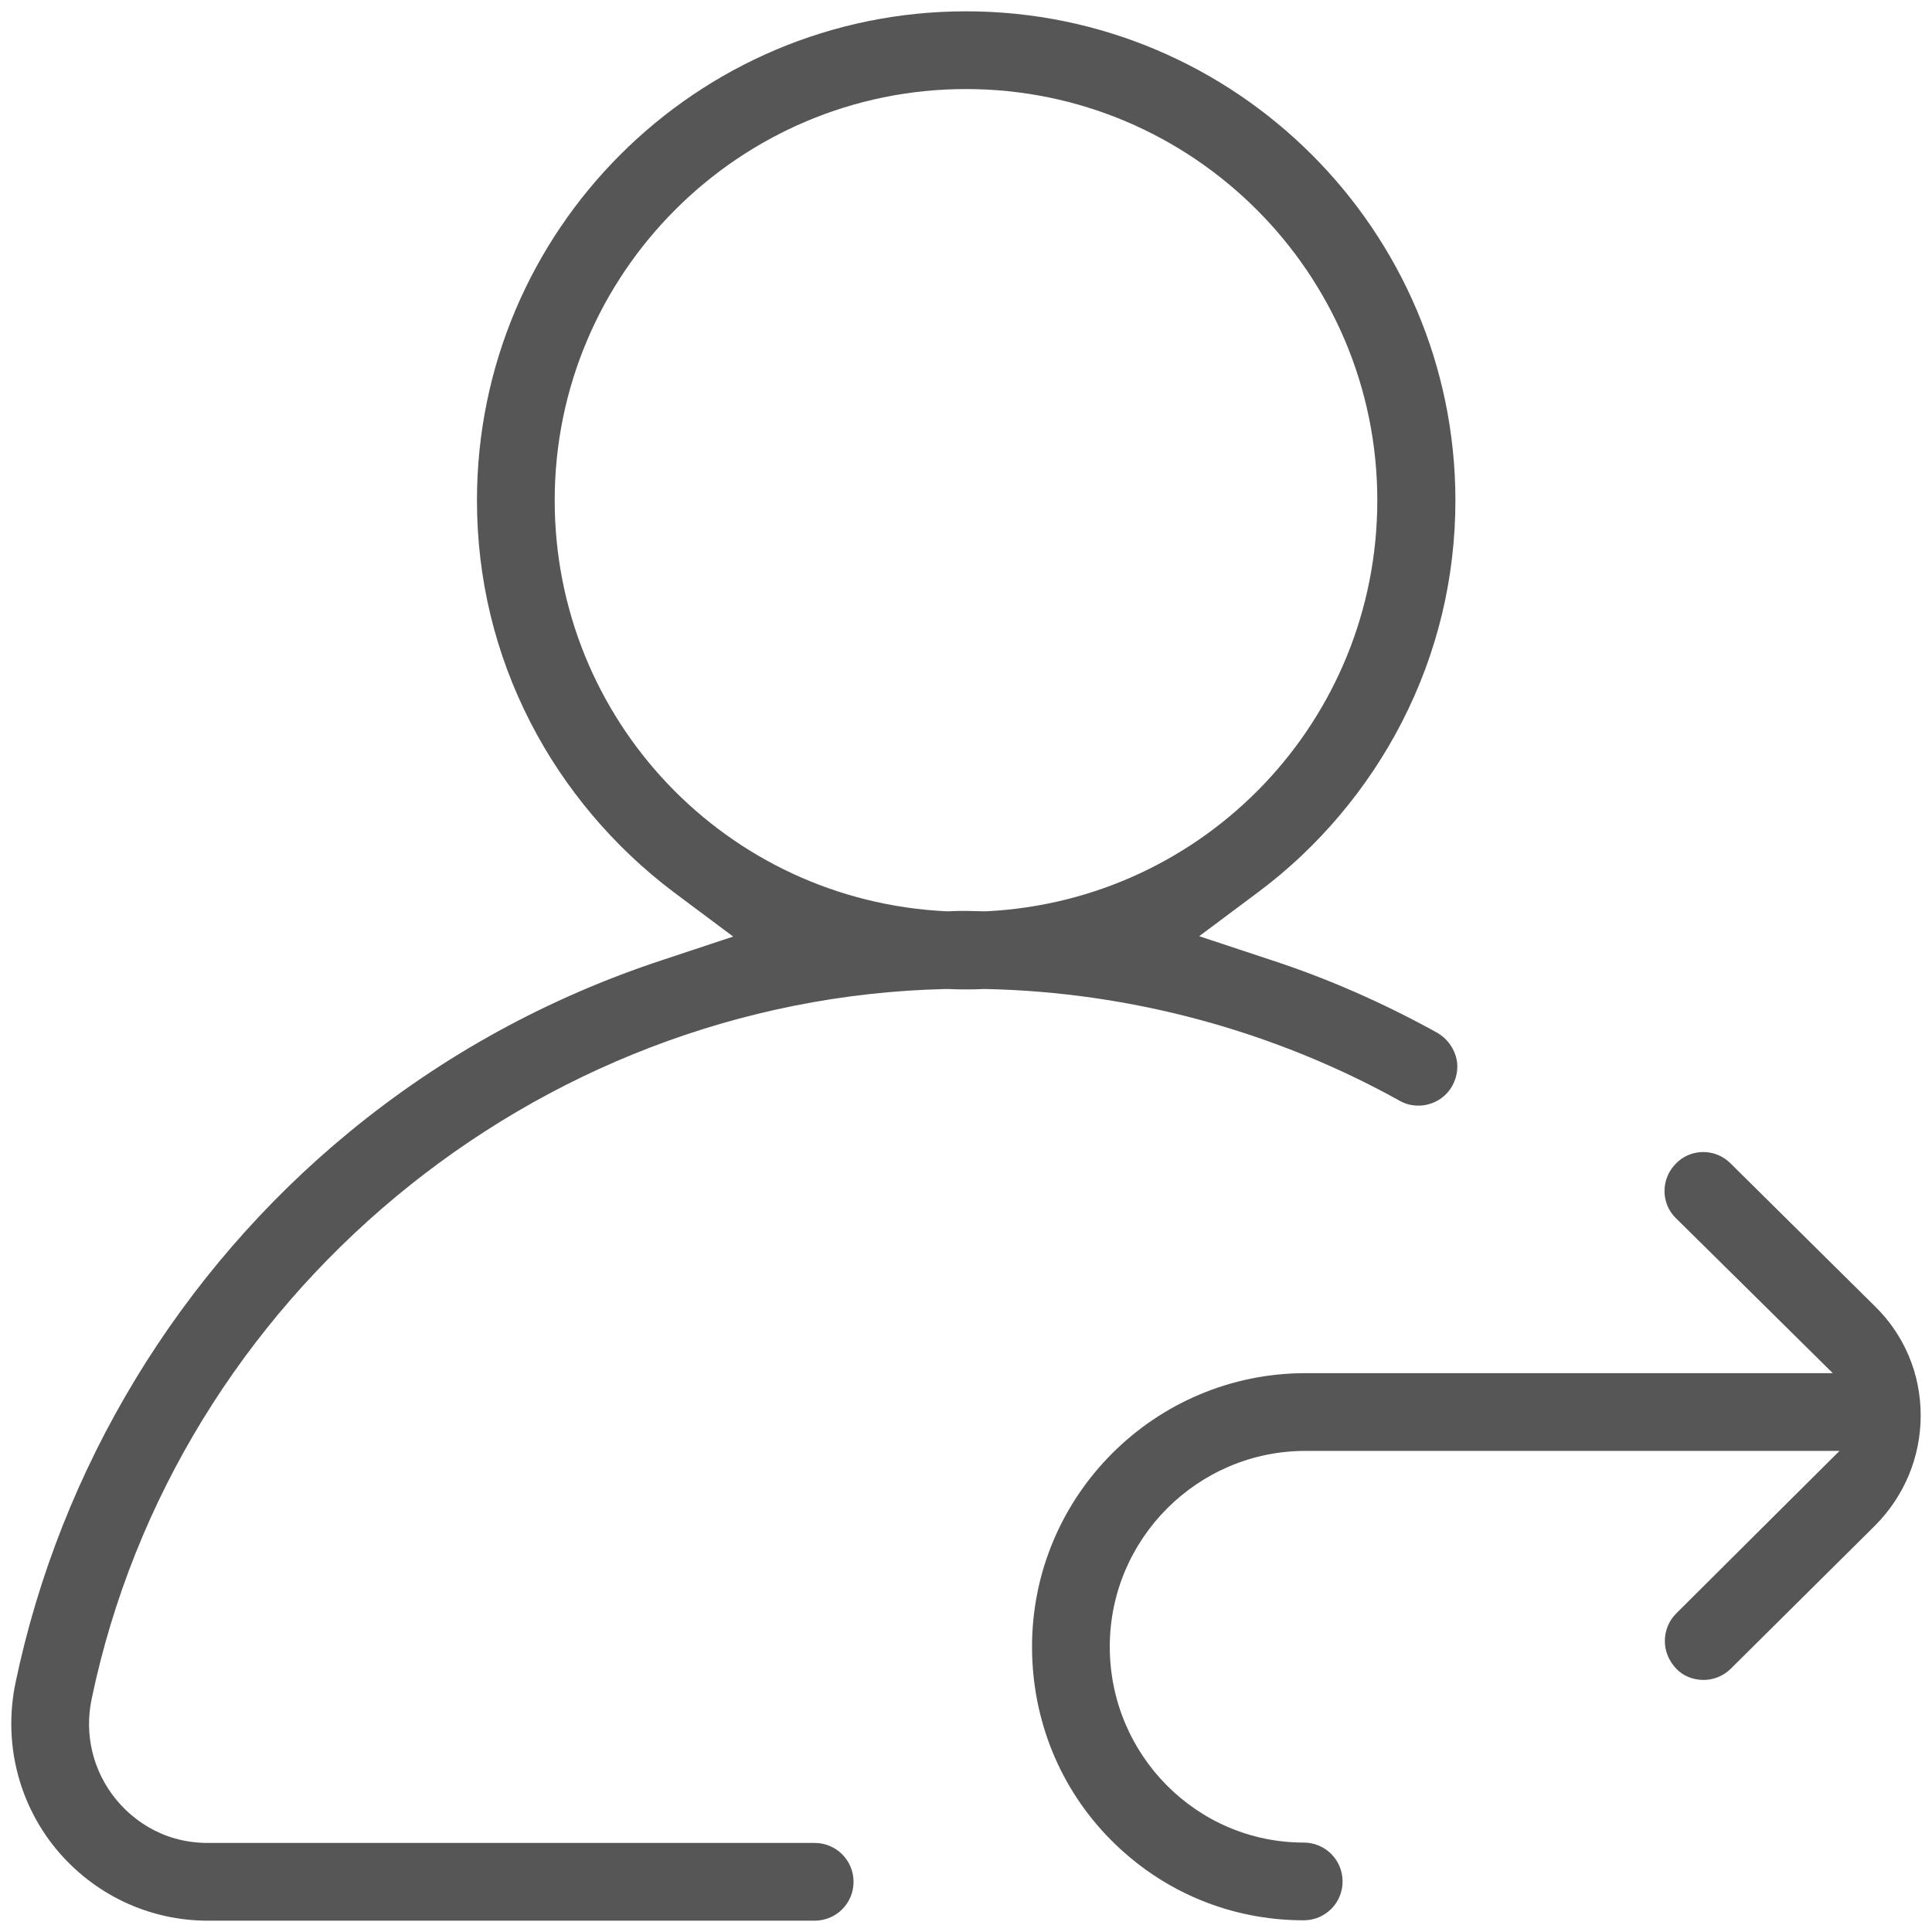
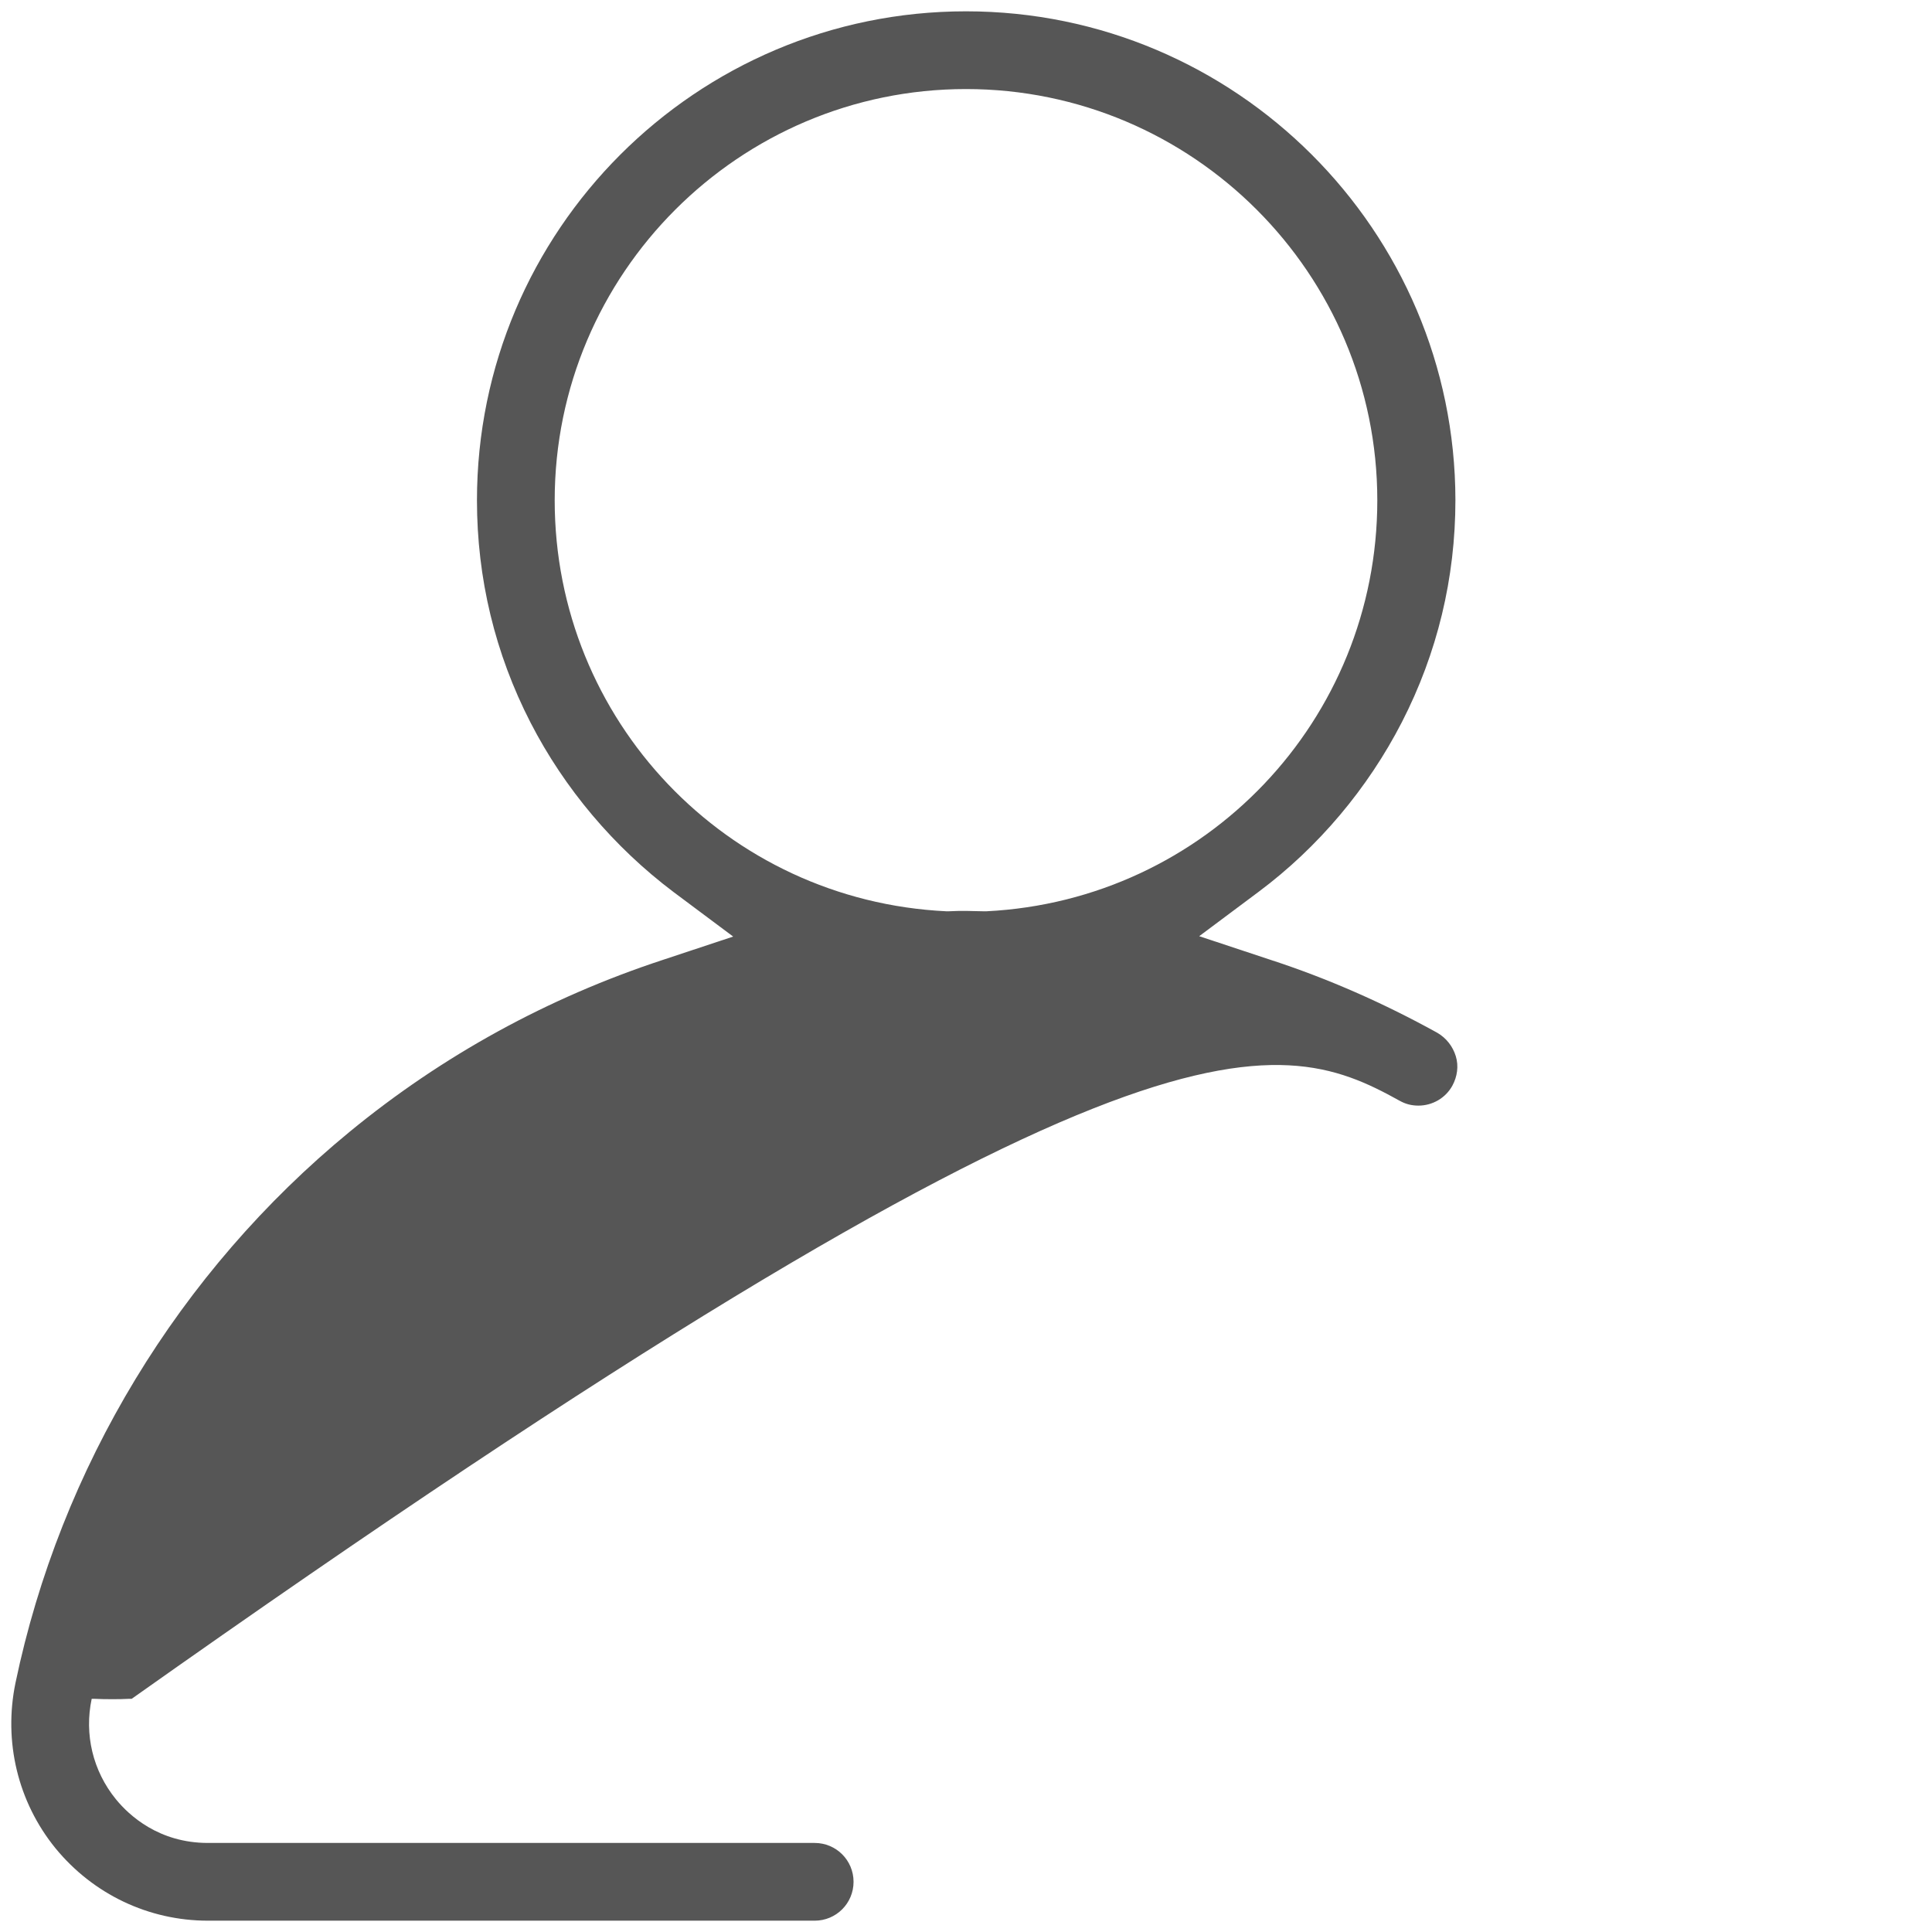
<svg xmlns="http://www.w3.org/2000/svg" version="1.1" id="Layer_1" x="0px" y="0px" viewBox="0 0 512 512" style="enable-background:new 0 0 512 512;" xml:space="preserve">
  <style type="text/css">
	.st0{fill:#565656;}
</style>
  <g>
-     <path class="st0" d="M370.9,291.7c1.6,0.9,3.2,1.3,5,1.3c3.7,0,7.2-2,9-5.3c1.3-2.4,1.7-5.2,0.9-7.8c-0.8-2.6-2.5-4.8-4.9-6.2   c-14.1-7.8-29-14.4-44.4-19.4l-18.7-6.2l15.8-11.8c15.8-11.8,28.9-27.4,37.9-44.9c9.4-18.3,14.2-38.2,14.2-58.9   C385.6,61.1,327.5,3,256,3S126.4,61.1,126.4,132.6c0,20.7,4.8,40.6,14.2,58.9c9,17.5,22.1,33,37.9,44.9l15.8,11.8l-18.7,6.2   c-30.4,10-58.3,25.3-82.9,45.5C47.4,337.1,16,389,4.1,446c-3.2,15.5,0.6,31.5,10.6,43.8C24.7,502,39.4,509,55.1,509h160.8   c5.7,0,10.3-4.6,10.3-10.3c0-5.7-4.6-10.3-10.3-10.3H55.1c-13,0-20.9-7.3-24.4-11.6c-6.1-7.5-8.4-17.2-6.4-26.6   c22.2-106.5,117.3-185.6,226.3-188.1l0.3,0l0.3,0c1.9,0.1,3.4,0.1,4.9,0.1c1.4,0,2.9,0,4.5-0.1l0.3,0l0.3,0   C299.6,262.9,337.6,273.2,370.9,291.7z M260.7,241.5c-1.7,0-3.3-0.1-4.7-0.1c-1.4,0-2.9,0-4.6,0.1l-0.3,0l-0.3,0   C192.5,238.7,147,190.8,147,132.6c0-60.1,48.9-109,109-109s109,48.9,109,109c0,58.2-45.5,106-103.6,108.9l-0.4,0L260.7,241.5z" />
-     <path class="st0" d="M509,375.1c0-11-4.3-21.3-12.2-29l-38.2-37.8c-1.9-1.9-4.5-3-7.2-3c-2.8,0-5.4,1.1-7.3,3.1   c-4,4-4,10.6,0.1,14.5l23.7,23.4l17.8,17.6h-25H346c-40,0-72.5,32.5-72.5,72.5c0,19.4,7.4,37.6,20.9,51.2   c13.6,13.7,31.7,21.3,51.1,21.3c5.7,0,10.3-4.6,10.3-10.3c0-5.7-4.6-10.3-10.3-10.3c-28.4,0-51.4-23.3-51.4-51.9   s23.3-51.9,51.9-51.9h116.6h24.9l-17.7,17.6l-25.6,25.5c-1.9,1.9-3,4.5-3,7.3c0,2.7,1.1,5.3,3,7.3c1.9,2,4.5,3,7.3,3   c2.7,0,5.3-1.1,7.2-3l38.3-38C504.7,396.4,509,386.1,509,375.1z" />
+     <path class="st0" d="M370.9,291.7c1.6,0.9,3.2,1.3,5,1.3c3.7,0,7.2-2,9-5.3c1.3-2.4,1.7-5.2,0.9-7.8c-0.8-2.6-2.5-4.8-4.9-6.2   c-14.1-7.8-29-14.4-44.4-19.4l-18.7-6.2l15.8-11.8c15.8-11.8,28.9-27.4,37.9-44.9c9.4-18.3,14.2-38.2,14.2-58.9   C385.6,61.1,327.5,3,256,3S126.4,61.1,126.4,132.6c0,20.7,4.8,40.6,14.2,58.9c9,17.5,22.1,33,37.9,44.9l15.8,11.8l-18.7,6.2   c-30.4,10-58.3,25.3-82.9,45.5C47.4,337.1,16,389,4.1,446c-3.2,15.5,0.6,31.5,10.6,43.8C24.7,502,39.4,509,55.1,509h160.8   c5.7,0,10.3-4.6,10.3-10.3c0-5.7-4.6-10.3-10.3-10.3H55.1c-13,0-20.9-7.3-24.4-11.6c-6.1-7.5-8.4-17.2-6.4-26.6   l0.3,0l0.3,0c1.9,0.1,3.4,0.1,4.9,0.1c1.4,0,2.9,0,4.5-0.1l0.3,0l0.3,0   C299.6,262.9,337.6,273.2,370.9,291.7z M260.7,241.5c-1.7,0-3.3-0.1-4.7-0.1c-1.4,0-2.9,0-4.6,0.1l-0.3,0l-0.3,0   C192.5,238.7,147,190.8,147,132.6c0-60.1,48.9-109,109-109s109,48.9,109,109c0,58.2-45.5,106-103.6,108.9l-0.4,0L260.7,241.5z" />
  </g>
</svg>